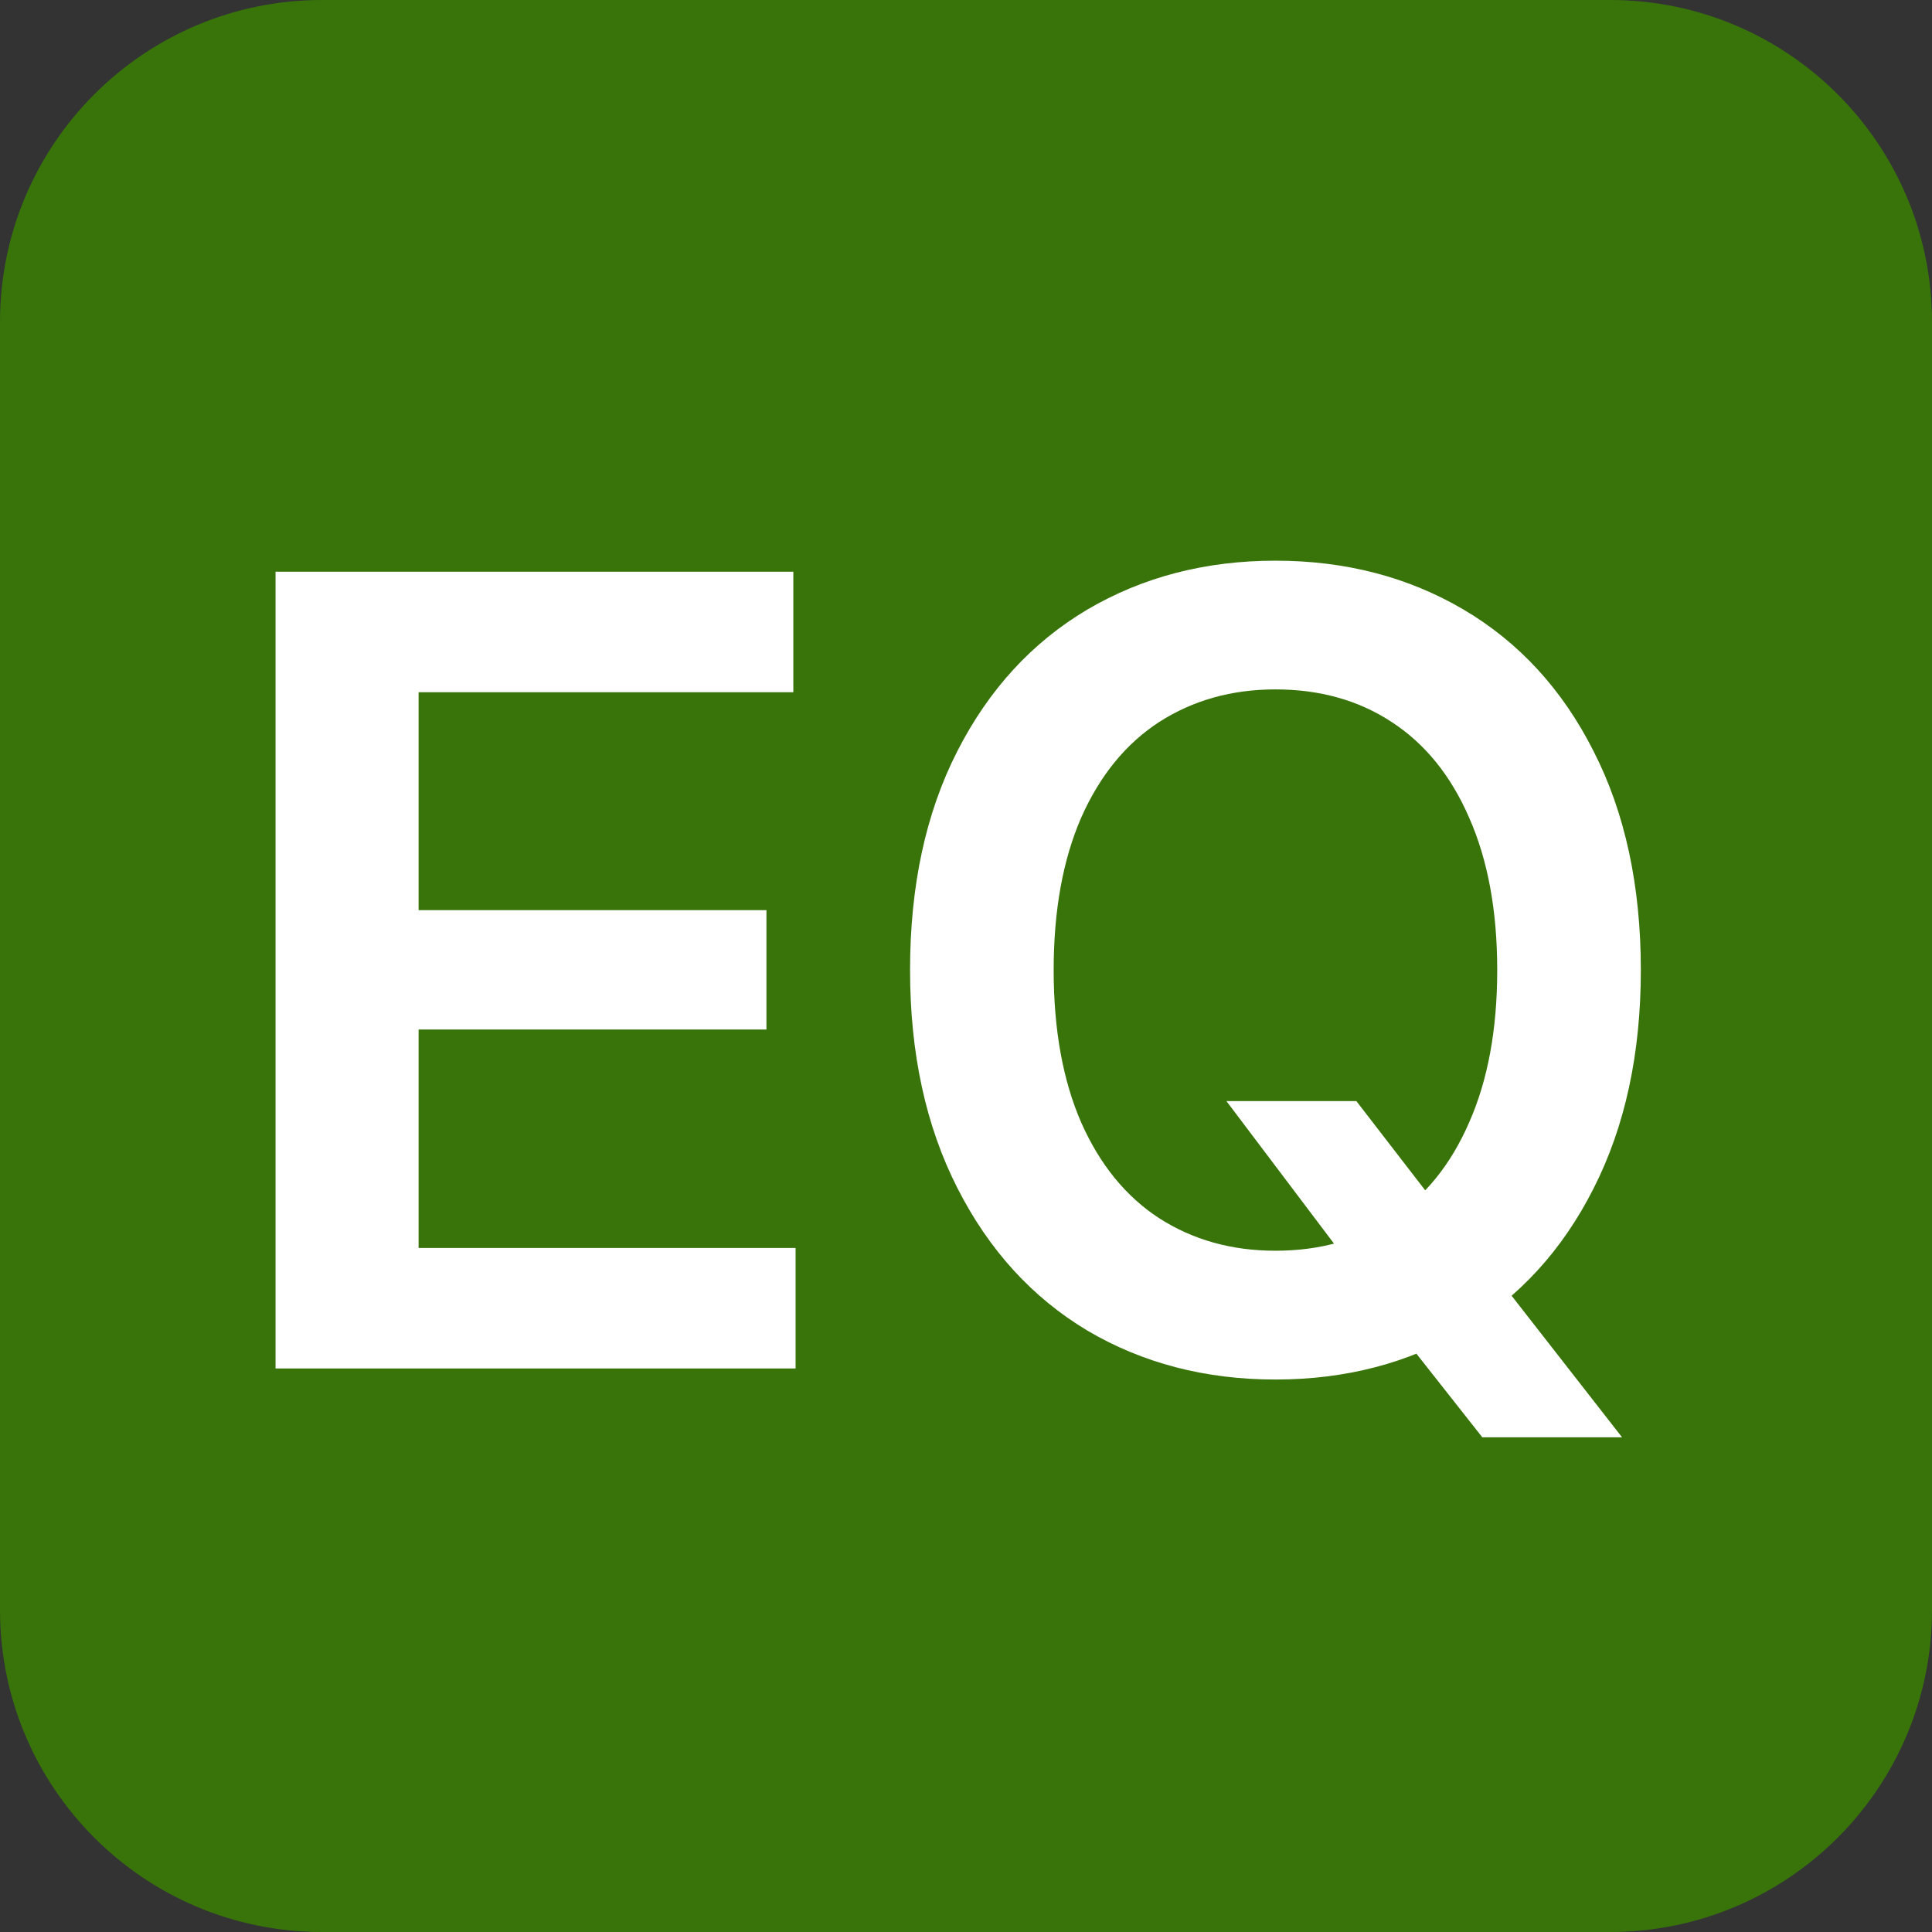
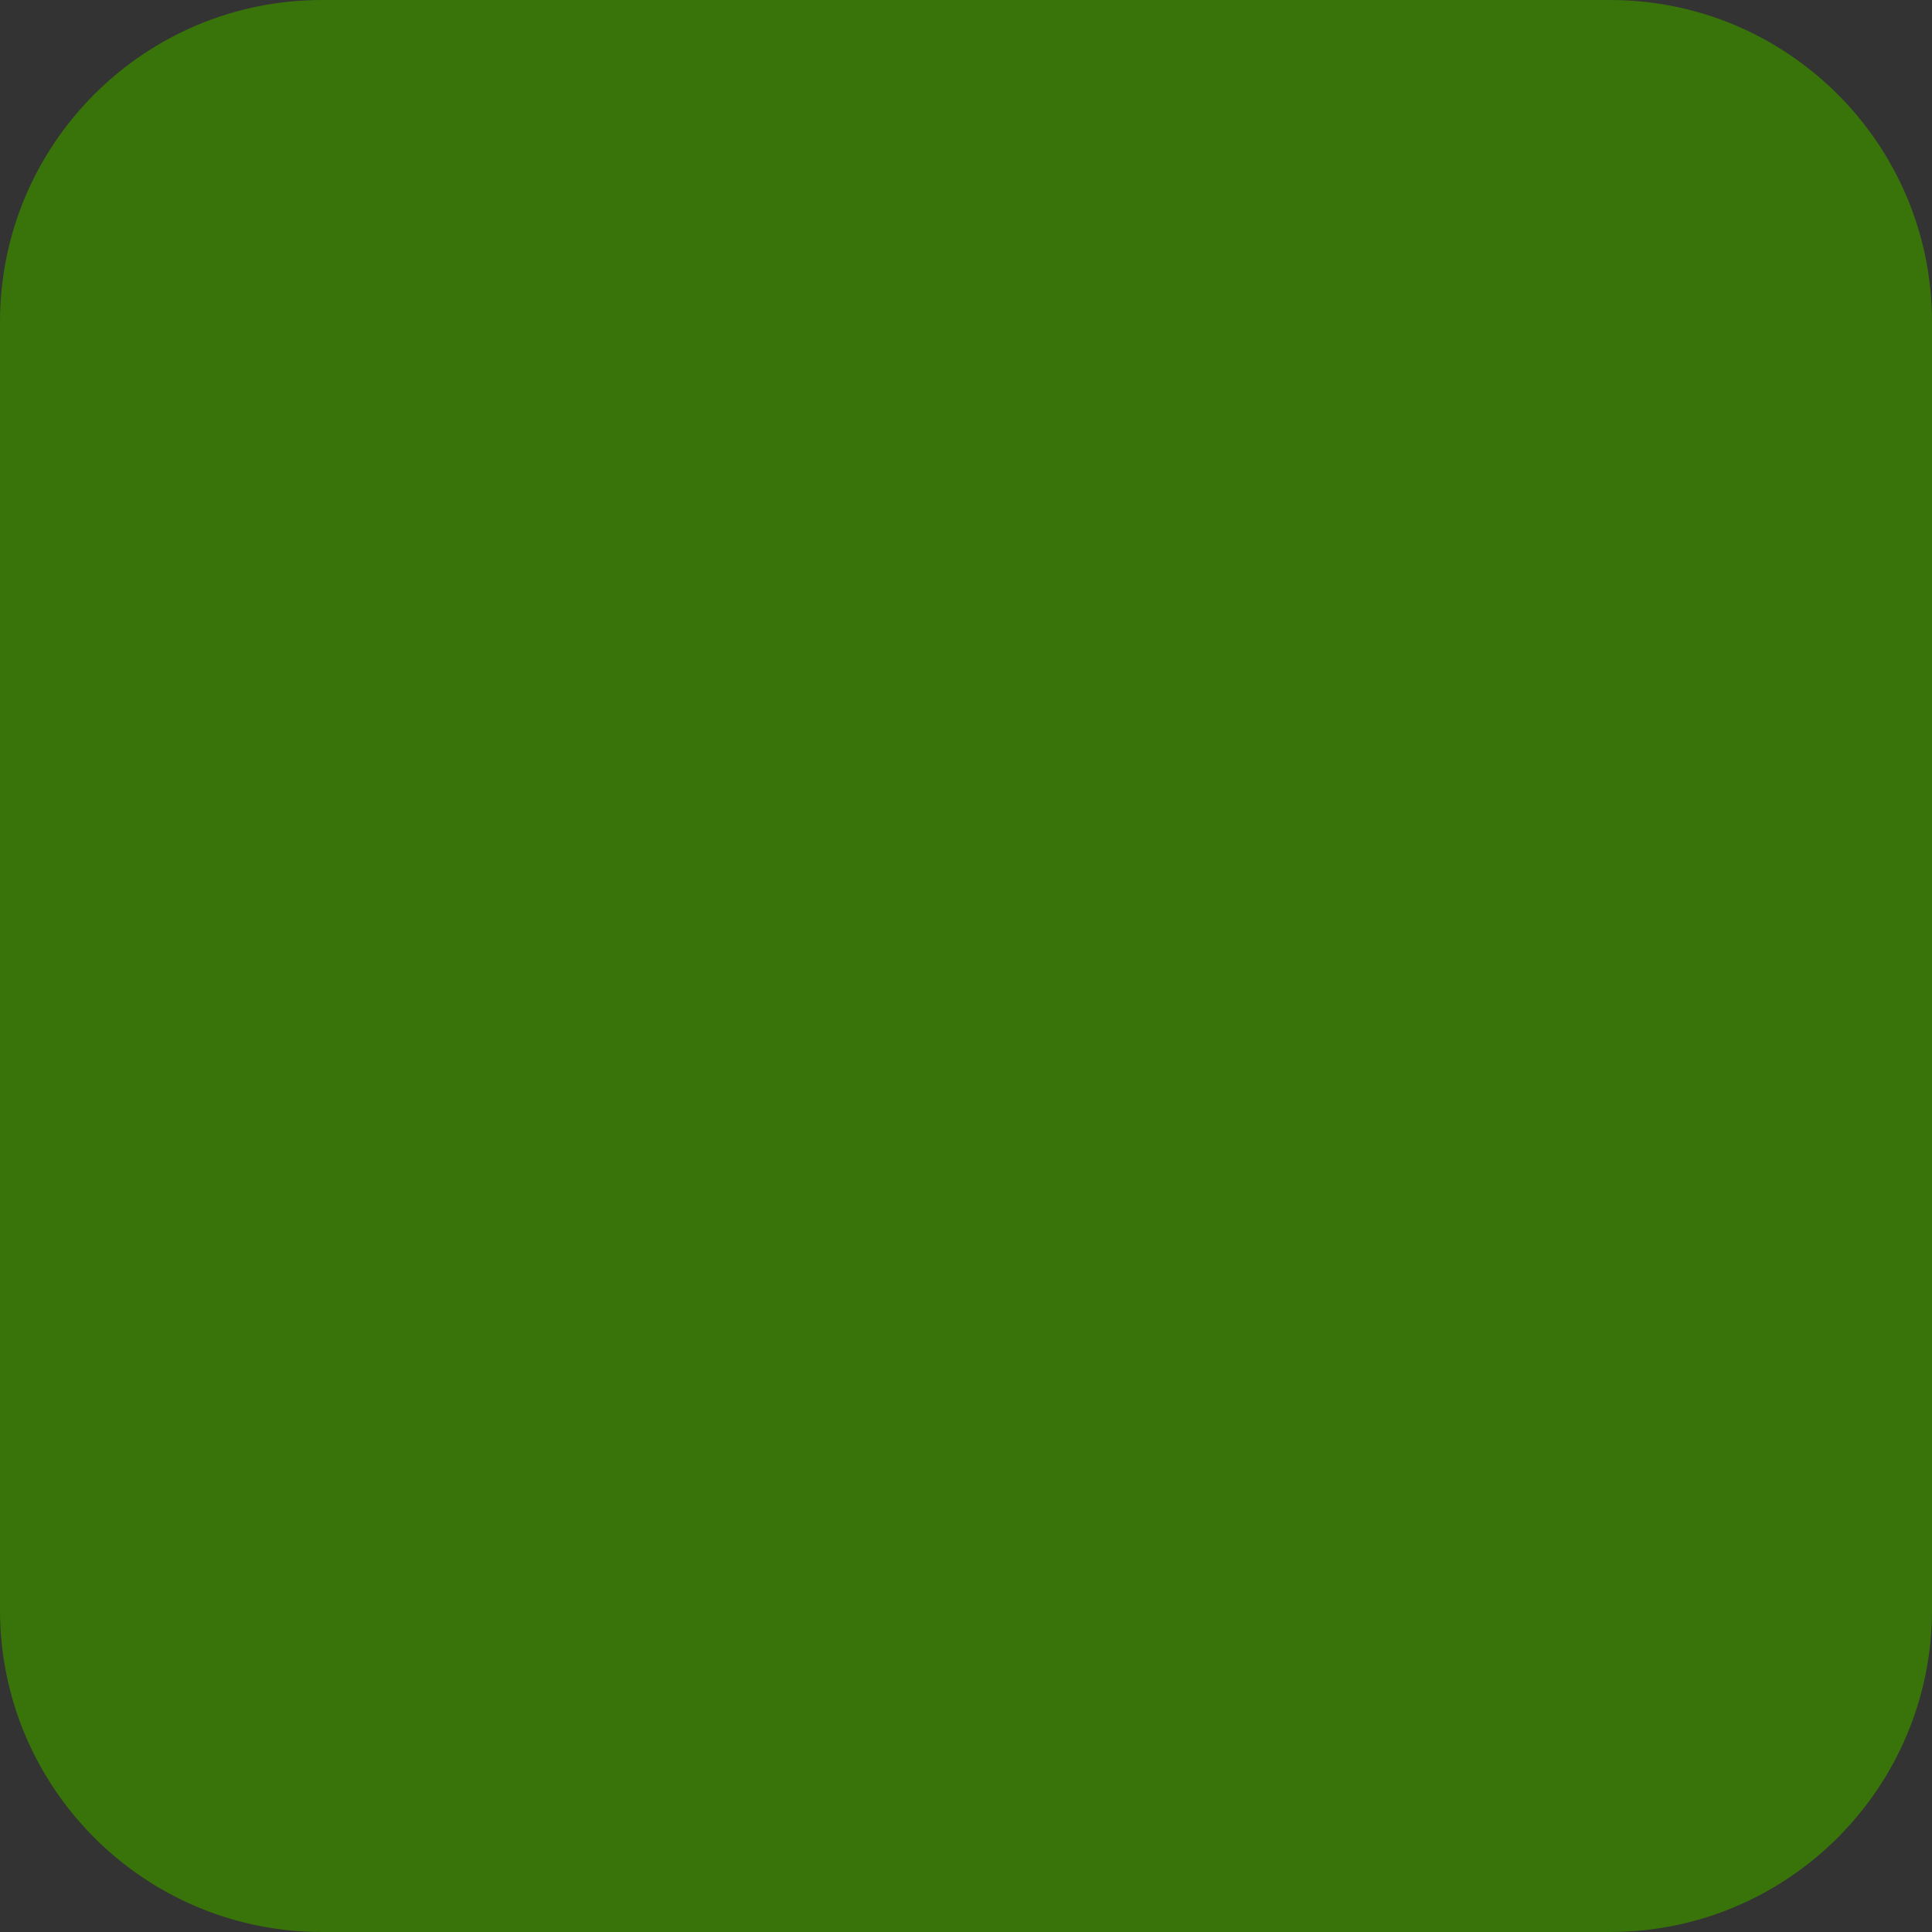
<svg xmlns="http://www.w3.org/2000/svg" width="24" height="24" viewBox="0 0 24 24" fill="none">
  <rect x="0" y="0" width="24" height="24" fill="#333333" stroke="none" />
  <path d="M0 4C0 1.791 1.791 0 4 0H20C22.209 0 24 1.791 24 4V20C24 22.209 22.209 24 20 24H4C1.791 24 0 22.209 0 20V4Z" fill="#39740A" />
-   <path d="M3.423 7.102H9.855V8.599H5.2V11.306H9.521V12.789H5.2V15.503H9.883V17H3.423V7.102ZM16.849 13.678L17.819 14.935L18.496 15.735L20.15 17.855H18.414L17.293 16.433L16.814 15.77L15.235 13.678H16.849ZM20.383 12.051C20.383 13.09 20.187 13.995 19.795 14.765C19.408 15.53 18.87 16.118 18.182 16.528C17.494 16.934 16.714 17.137 15.844 17.137C14.973 17.137 14.194 16.934 13.506 16.528C12.822 16.118 12.284 15.528 11.893 14.758C11.501 13.988 11.305 13.085 11.305 12.051C11.305 11.003 11.501 10.096 11.893 9.33C12.284 8.564 12.822 7.979 13.506 7.573C14.194 7.168 14.973 6.965 15.844 6.965C16.714 6.965 17.494 7.168 18.182 7.573C18.87 7.979 19.408 8.564 19.795 9.33C20.187 10.096 20.383 11.003 20.383 12.051ZM18.599 12.051C18.599 11.312 18.482 10.681 18.25 10.157C18.022 9.633 17.701 9.237 17.286 8.968C16.876 8.699 16.395 8.564 15.844 8.564C15.301 8.564 14.821 8.699 14.401 8.968C13.987 9.237 13.663 9.633 13.431 10.157C13.203 10.681 13.089 11.312 13.089 12.051C13.089 12.789 13.203 13.42 13.431 13.944C13.663 14.468 13.987 14.865 14.401 15.134C14.821 15.403 15.301 15.537 15.844 15.537C16.395 15.537 16.876 15.403 17.286 15.134C17.701 14.865 18.022 14.468 18.25 13.944C18.482 13.42 18.599 12.789 18.599 12.051Z" fill="white" />
</svg>